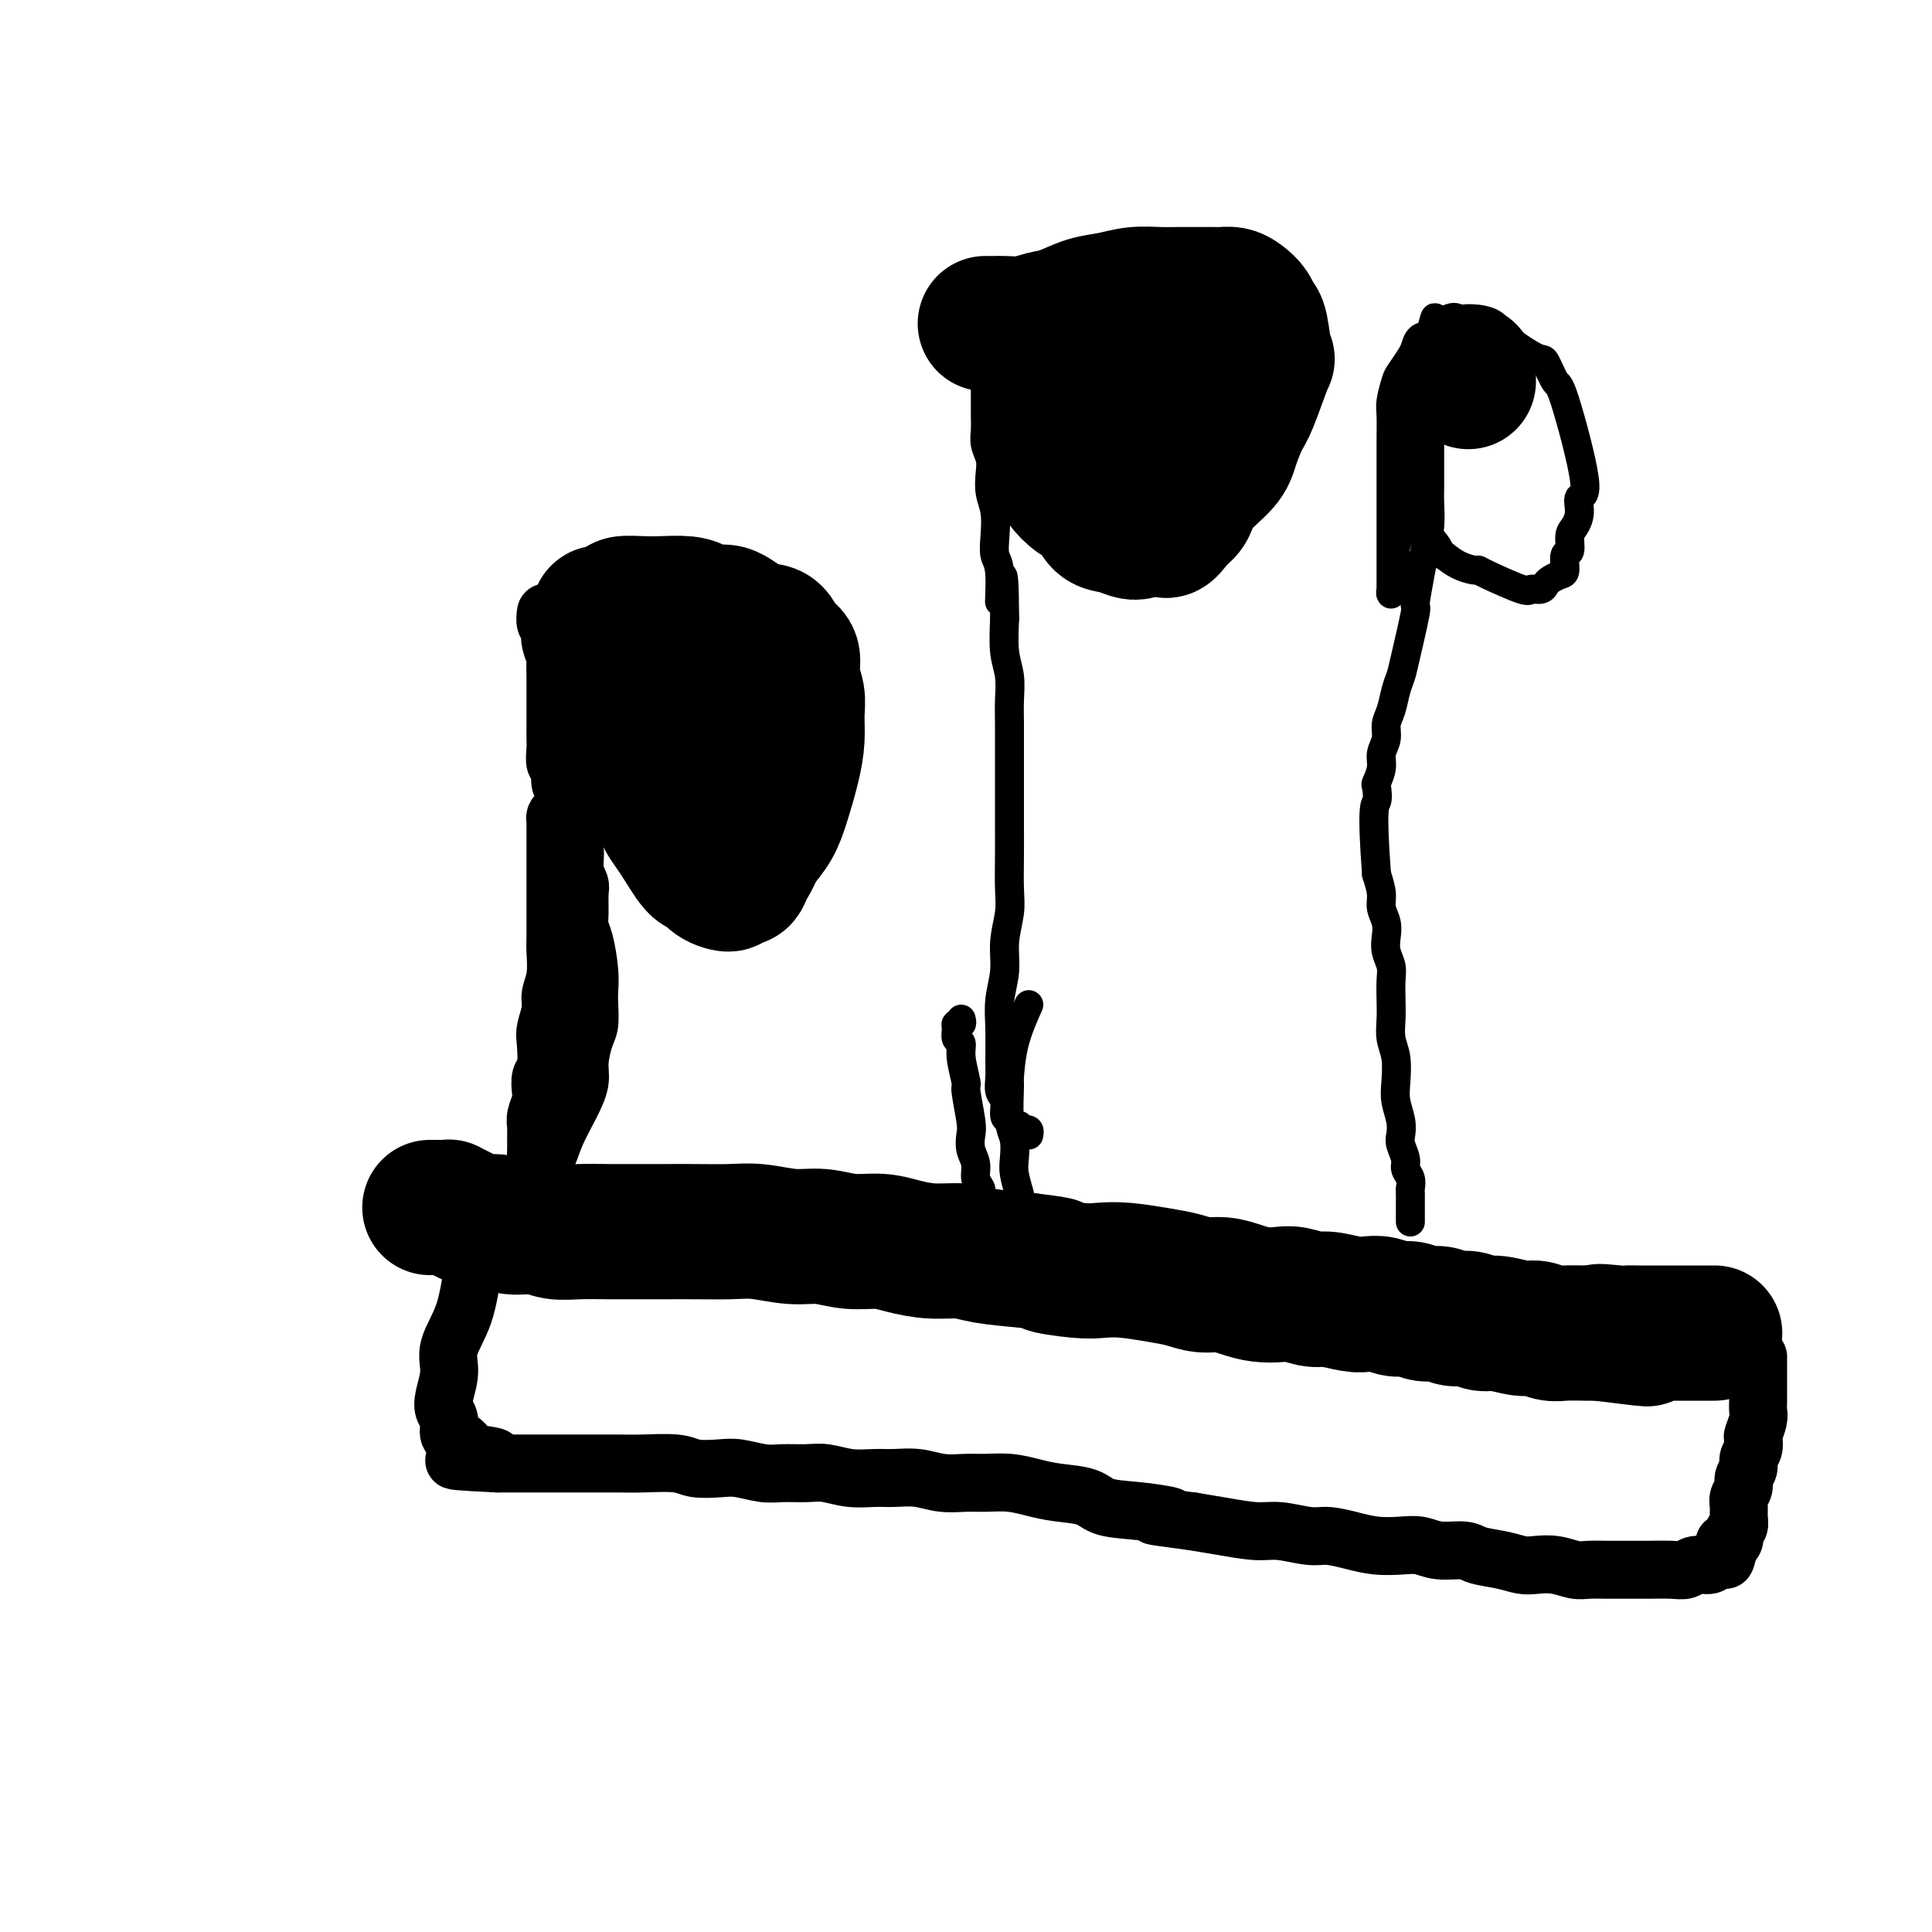
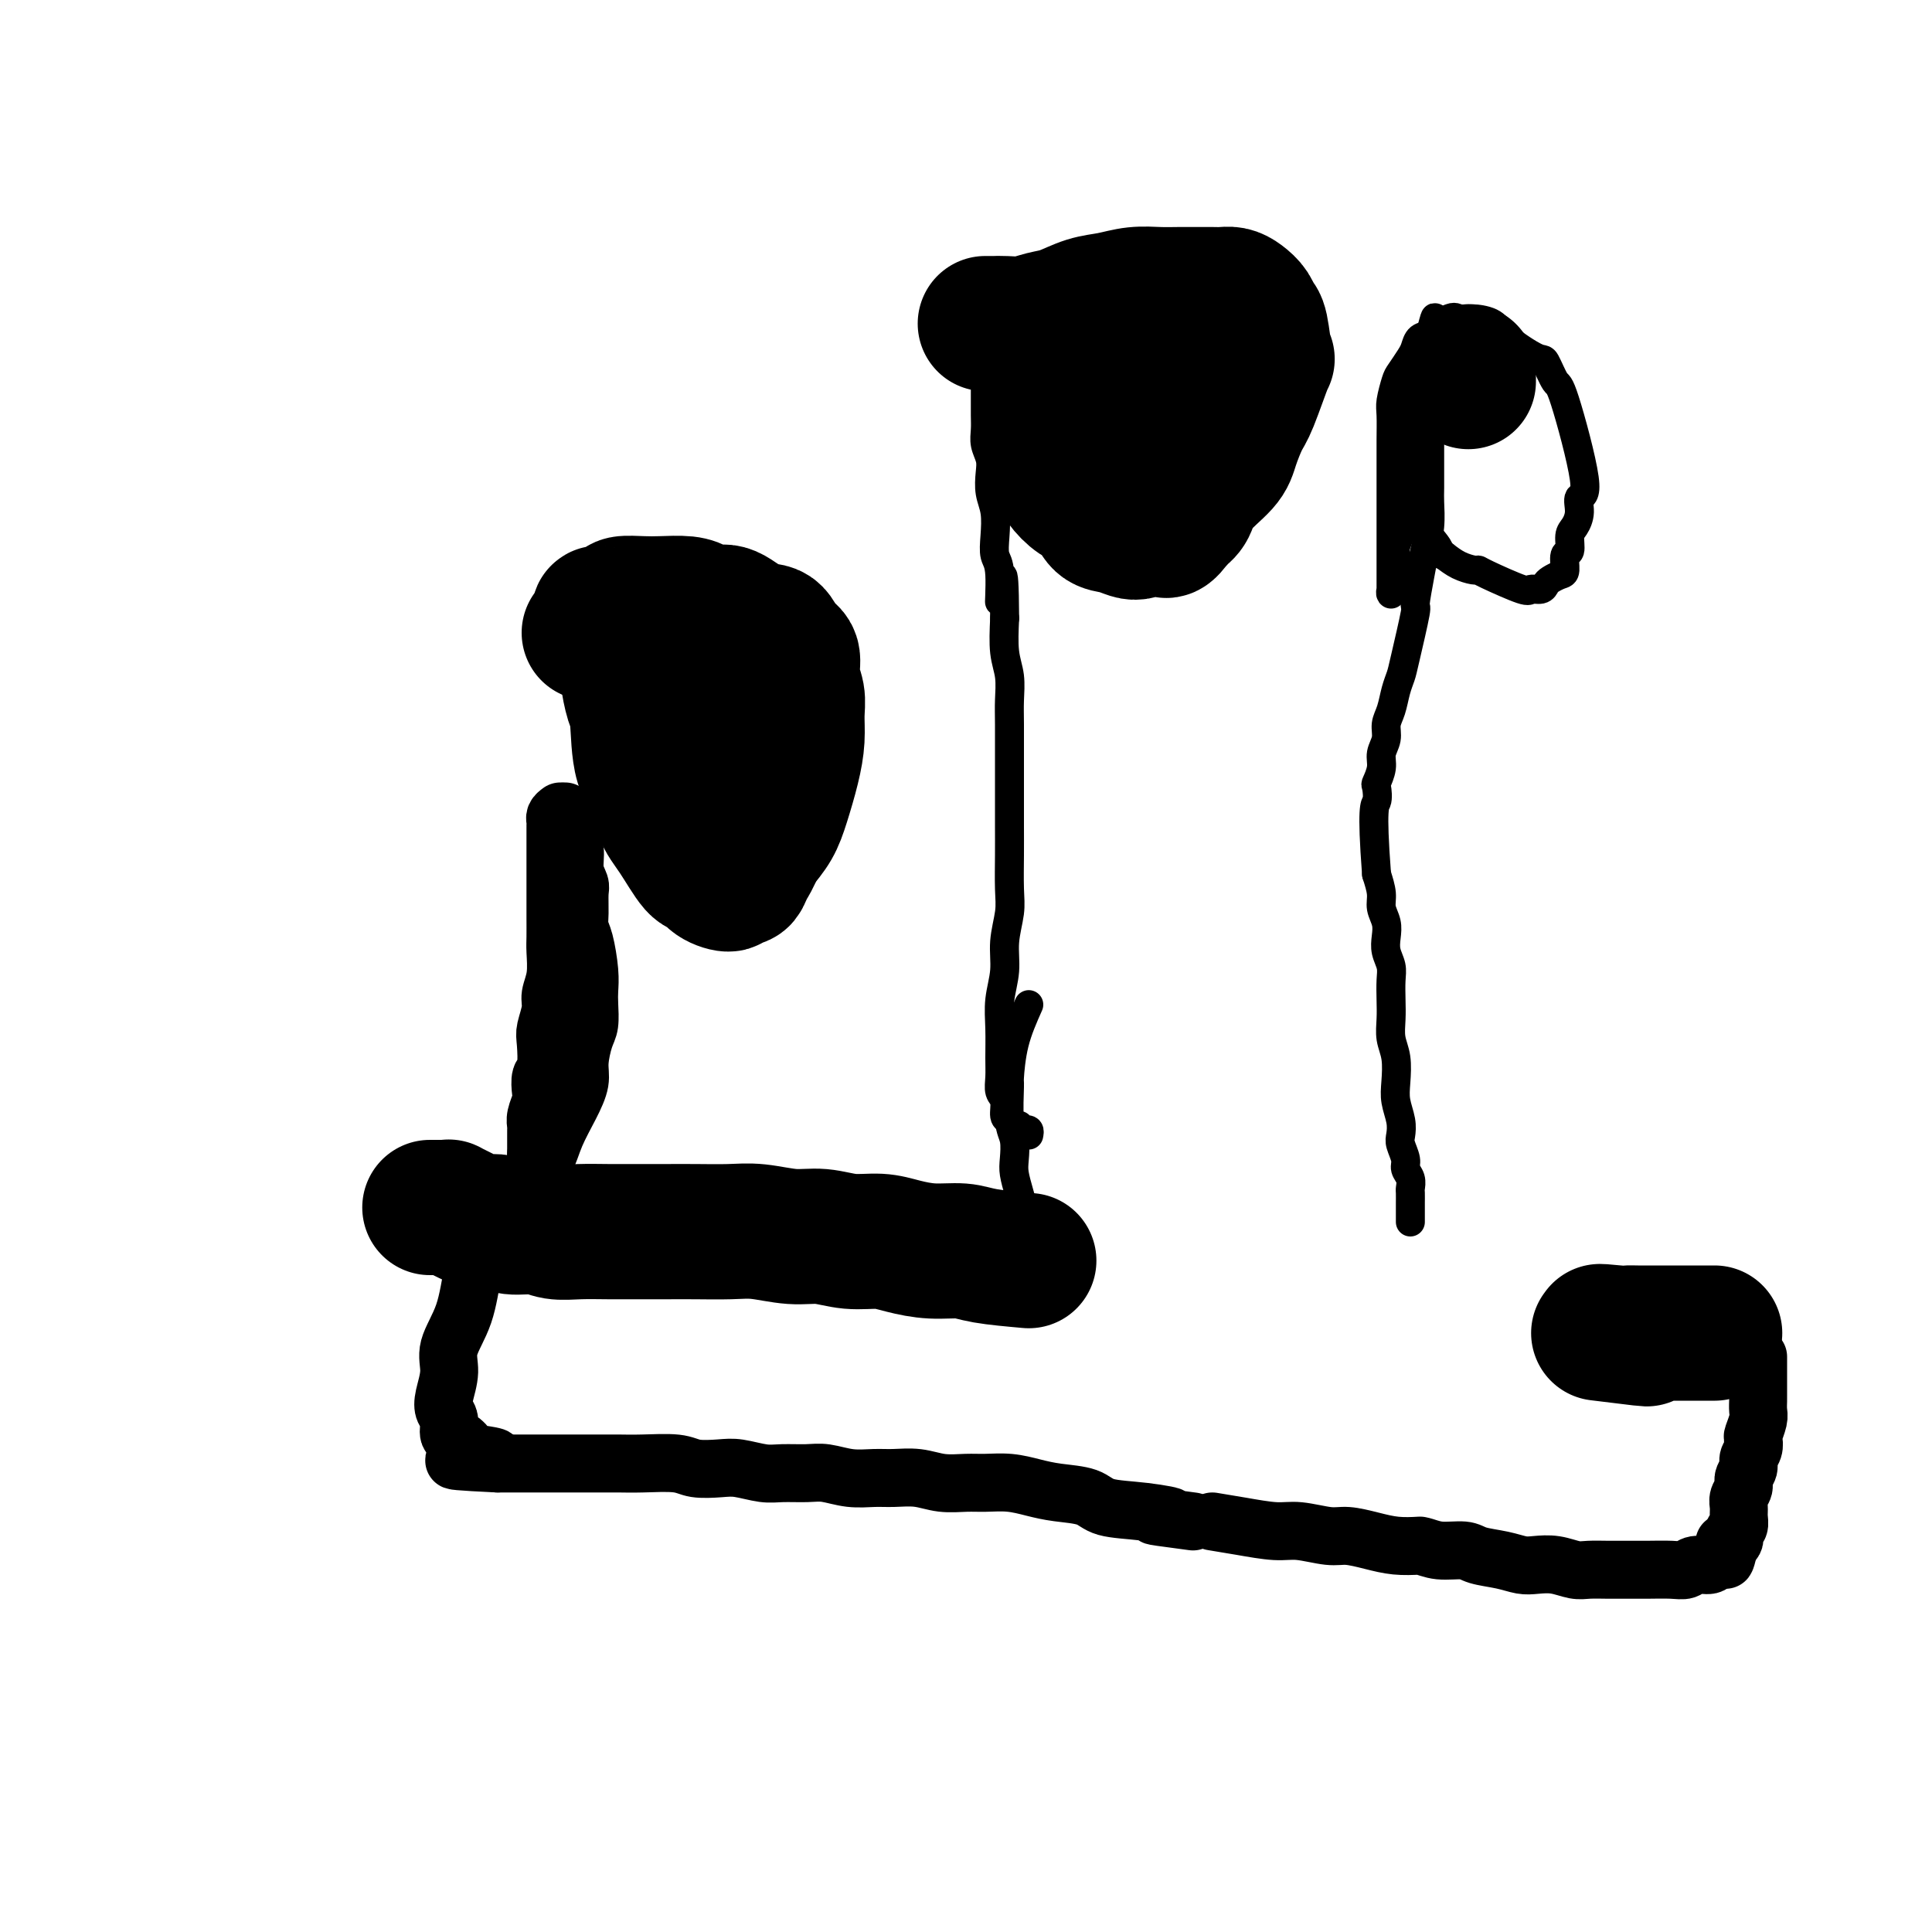
<svg xmlns="http://www.w3.org/2000/svg" viewBox="0 0 400 400" version="1.1">
  <g fill="none" stroke="#000000" stroke-width="28" stroke-linecap="round" stroke-linejoin="round">
    <path d="M89,250c0.230,0.002 0.460,0.004 1,0c0.540,-0.004 1.390,-0.012 2,0c0.610,0.012 0.981,0.046 1,0c0.019,-0.046 -0.315,-0.171 0,0c0.315,0.171 1.279,0.638 2,1c0.721,0.362 1.200,0.618 2,1c0.800,0.382 1.921,0.891 3,1c1.079,0.109 2.117,-0.181 3,0c0.883,0.181 1.610,0.833 3,1c1.390,0.167 3.444,-0.151 5,0c1.556,0.151 2.613,0.773 4,1c1.387,0.227 3.103,0.061 5,0c1.897,-0.061 3.977,-0.016 6,0c2.023,0.016 3.991,0.003 6,0c2.009,-0.003 4.059,0.003 6,0c1.941,-0.003 3.774,-0.016 6,0c2.226,0.016 4.845,0.061 7,0c2.155,-0.061 3.846,-0.227 6,0c2.154,0.227 4.770,0.848 7,1c2.230,0.152 4.075,-0.166 6,0c1.925,0.166 3.929,0.814 6,1c2.071,0.186 4.209,-0.091 6,0c1.791,0.091 3.234,0.549 5,1c1.766,0.451 3.855,0.894 6,1c2.145,0.106 4.347,-0.125 6,0c1.653,0.125 2.758,0.607 5,1c2.242,0.393 5.621,0.696 9,1" />
-     <path d="M213,261c9.271,1.095 4.450,0.832 4,1c-0.450,0.168 3.471,0.766 6,1c2.529,0.234 3.667,0.105 5,0c1.333,-0.105 2.863,-0.187 5,0c2.137,0.187 4.882,0.641 7,1c2.118,0.359 3.609,0.622 5,1c1.391,0.378 2.683,0.872 4,1c1.317,0.128 2.658,-0.110 4,0c1.342,0.110 2.684,0.570 4,1c1.316,0.430 2.604,0.832 4,1c1.396,0.168 2.898,0.101 4,0c1.102,-0.101 1.803,-0.237 3,0c1.197,0.237 2.890,0.847 4,1c1.110,0.153 1.637,-0.151 3,0c1.363,0.151 3.561,0.757 5,1c1.439,0.243 2.118,0.122 3,0c0.882,-0.122 1.968,-0.244 3,0c1.032,0.244 2.008,0.854 3,1c0.992,0.146 1.998,-0.172 3,0c1.002,0.172 2.001,0.835 3,1c0.999,0.165 1.998,-0.167 3,0c1.002,0.167 2.008,0.833 3,1c0.992,0.167 1.970,-0.167 3,0c1.030,0.167 2.114,0.833 3,1c0.886,0.167 1.576,-0.165 3,0c1.424,0.165 3.581,0.829 5,1c1.419,0.171 2.098,-0.150 3,0c0.902,0.150 2.025,0.772 3,1c0.975,0.228 1.801,0.061 3,0c1.199,-0.061 2.771,-0.018 4,0c1.229,0.018 2.114,0.009 3,0" />
    <path d="M331,276c18.613,2.321 6.147,0.622 2,0c-4.147,-0.622 0.025,-0.167 2,0c1.975,0.167 1.752,0.045 2,0c0.248,-0.045 0.968,-0.012 2,0c1.032,0.012 2.377,0.003 3,0c0.623,-0.003 0.525,-0.001 1,0c0.475,0.001 1.523,0.000 2,0c0.477,-0.000 0.383,-0.000 1,0c0.617,0.000 1.944,0.000 3,0c1.056,-0.000 1.842,-0.000 2,0c0.158,0.000 -0.311,0.000 0,0c0.311,-0.000 1.403,-0.000 2,0c0.597,0.000 0.699,0.000 1,0c0.301,-0.000 0.800,-0.000 1,0c0.200,0.000 0.100,0.000 0,0" />
  </g>
  <g fill="none" stroke="#000000" stroke-width="12" stroke-linecap="round" stroke-linejoin="round">
    <path d="M364,281c-0.000,-0.087 -0.000,-0.174 0,0c0.000,0.174 0.000,0.609 0,1c-0.000,0.391 -0.000,0.739 0,1c0.000,0.261 0.000,0.436 0,1c-0.000,0.564 -0.000,1.516 0,2c0.000,0.484 0.001,0.498 0,1c-0.001,0.502 -0.004,1.490 0,2c0.004,0.510 0.015,0.541 0,1c-0.015,0.459 -0.055,1.344 0,2c0.055,0.656 0.207,1.082 0,2c-0.207,0.918 -0.772,2.329 -1,3c-0.228,0.671 -0.118,0.602 0,1c0.118,0.398 0.243,1.261 0,2c-0.243,0.739 -0.853,1.353 -1,2c-0.147,0.647 0.171,1.328 0,2c-0.171,0.672 -0.831,1.334 -1,2c-0.169,0.666 0.152,1.334 0,2c-0.152,0.666 -0.776,1.330 -1,2c-0.224,0.670 -0.046,1.345 0,2c0.046,0.655 -0.039,1.289 0,2c0.039,0.711 0.204,1.500 0,2c-0.204,0.500 -0.776,0.711 -1,1c-0.224,0.289 -0.099,0.655 0,1c0.099,0.345 0.171,0.670 0,1c-0.171,0.330 -0.586,0.665 -1,1" />
-     <path d="M358,320c-1.151,5.984 -1.030,1.445 -1,0c0.030,-1.445 -0.032,0.205 0,1c0.032,0.795 0.156,0.734 0,1c-0.156,0.266 -0.594,0.860 -1,1c-0.406,0.140 -0.781,-0.173 -1,0c-0.219,0.173 -0.281,0.831 -1,1c-0.719,0.169 -2.096,-0.151 -3,0c-0.904,0.151 -1.336,0.773 -2,1c-0.664,0.227 -1.560,0.061 -3,0c-1.440,-0.061 -3.424,-0.015 -5,0c-1.576,0.015 -2.746,0.000 -4,0c-1.254,-0.000 -2.594,0.014 -4,0c-1.406,-0.014 -2.879,-0.055 -4,0c-1.121,0.055 -1.890,0.208 -3,0c-1.110,-0.208 -2.559,-0.776 -4,-1c-1.441,-0.224 -2.873,-0.102 -4,0c-1.127,0.102 -1.950,0.186 -3,0c-1.050,-0.186 -2.328,-0.642 -4,-1c-1.672,-0.358 -3.737,-0.618 -5,-1c-1.263,-0.382 -1.723,-0.886 -3,-1c-1.277,-0.114 -3.372,0.163 -5,0c-1.628,-0.163 -2.788,-0.766 -4,-1c-1.212,-0.234 -2.474,-0.100 -4,0c-1.526,0.100 -3.314,0.166 -5,0c-1.686,-0.166 -3.270,-0.566 -5,-1c-1.730,-0.434 -3.606,-0.904 -5,-1c-1.394,-0.096 -2.307,0.181 -4,0c-1.693,-0.181 -4.165,-0.822 -6,-1c-1.835,-0.178 -3.032,0.106 -5,0c-1.968,-0.106 -4.705,-0.602 -7,-1c-2.295,-0.398 -4.147,-0.699 -6,-1" />
+     <path d="M358,320c-1.151,5.984 -1.030,1.445 -1,0c0.030,-1.445 -0.032,0.205 0,1c0.032,0.795 0.156,0.734 0,1c-0.156,0.266 -0.594,0.860 -1,1c-0.406,0.140 -0.781,-0.173 -1,0c-0.219,0.173 -0.281,0.831 -1,1c-0.719,0.169 -2.096,-0.151 -3,0c-0.904,0.151 -1.336,0.773 -2,1c-0.664,0.227 -1.560,0.061 -3,0c-1.440,-0.061 -3.424,-0.015 -5,0c-1.576,0.015 -2.746,0.000 -4,0c-1.254,-0.000 -2.594,0.014 -4,0c-1.406,-0.014 -2.879,-0.055 -4,0c-1.121,0.055 -1.890,0.208 -3,0c-1.110,-0.208 -2.559,-0.776 -4,-1c-1.441,-0.224 -2.873,-0.102 -4,0c-1.127,0.102 -1.950,0.186 -3,0c-1.050,-0.186 -2.328,-0.642 -4,-1c-1.672,-0.358 -3.737,-0.618 -5,-1c-1.263,-0.382 -1.723,-0.886 -3,-1c-1.277,-0.114 -3.372,0.163 -5,0c-1.628,-0.163 -2.788,-0.766 -4,-1c-1.526,0.100 -3.314,0.166 -5,0c-1.686,-0.166 -3.270,-0.566 -5,-1c-1.730,-0.434 -3.606,-0.904 -5,-1c-1.394,-0.096 -2.307,0.181 -4,0c-1.693,-0.181 -4.165,-0.822 -6,-1c-1.835,-0.178 -3.032,0.106 -5,0c-1.968,-0.106 -4.705,-0.602 -7,-1c-2.295,-0.398 -4.147,-0.699 -6,-1" />
    <path d="M247,315c-13.169,-1.721 -6.591,-1.025 -5,-1c1.591,0.025 -1.805,-0.623 -5,-1c-3.195,-0.377 -6.187,-0.483 -8,-1c-1.813,-0.517 -2.445,-1.445 -4,-2c-1.555,-0.555 -4.032,-0.737 -6,-1c-1.968,-0.263 -3.428,-0.605 -5,-1c-1.572,-0.395 -3.255,-0.842 -5,-1c-1.745,-0.158 -3.551,-0.028 -5,0c-1.449,0.028 -2.539,-0.045 -4,0c-1.461,0.045 -3.292,0.209 -5,0c-1.708,-0.209 -3.293,-0.792 -5,-1c-1.707,-0.208 -3.536,-0.042 -5,0c-1.464,0.042 -2.562,-0.042 -4,0c-1.438,0.042 -3.215,0.208 -5,0c-1.785,-0.208 -3.576,-0.792 -5,-1c-1.424,-0.208 -2.479,-0.042 -4,0c-1.521,0.042 -3.506,-0.040 -5,0c-1.494,0.040 -2.497,0.203 -4,0c-1.503,-0.203 -3.507,-0.772 -5,-1c-1.493,-0.228 -2.475,-0.114 -4,0c-1.525,0.114 -3.594,0.227 -5,0c-1.406,-0.227 -2.149,-0.793 -4,-1c-1.851,-0.207 -4.809,-0.056 -7,0c-2.191,0.056 -3.615,0.015 -5,0c-1.385,-0.015 -2.731,-0.004 -4,0c-1.269,0.004 -2.461,0.001 -4,0c-1.539,-0.001 -3.426,-0.000 -5,0c-1.574,0.000 -2.834,0.000 -4,0c-1.166,-0.000 -2.237,-0.000 -3,0c-0.763,0.000 -1.218,0.000 -2,0c-0.782,-0.000 -1.891,-0.000 -3,0" />
    <path d="M103,303c-16.756,-0.793 -5.646,-0.774 -2,-1c3.646,-0.226 -0.171,-0.697 -2,-1c-1.829,-0.303 -1.671,-0.437 -2,-1c-0.329,-0.563 -1.147,-1.556 -2,-2c-0.853,-0.444 -1.741,-0.341 -2,-1c-0.259,-0.659 0.110,-2.082 0,-3c-0.110,-0.918 -0.699,-1.333 -1,-2c-0.301,-0.667 -0.313,-1.586 0,-3c0.313,-1.414 0.952,-3.322 1,-5c0.048,-1.678 -0.496,-3.125 0,-5c0.496,-1.875 2.032,-4.178 3,-7c0.968,-2.822 1.370,-6.164 2,-9c0.630,-2.836 1.489,-5.166 2,-7c0.511,-1.834 0.673,-3.171 1,-4c0.327,-0.829 0.820,-1.150 1,-2c0.180,-0.850 0.049,-2.229 0,-3c-0.049,-0.771 -0.014,-0.935 0,-1c0.014,-0.065 0.007,-0.033 0,0" />
    <path d="M116,168c-0.423,0.318 -0.845,0.635 -1,1c-0.155,0.365 -0.041,0.777 0,1c0.041,0.223 0.011,0.258 0,1c-0.011,0.742 -0.003,2.190 0,3c0.003,0.810 0.001,0.983 0,2c-0.001,1.017 -0.000,2.879 0,4c0.000,1.121 0.000,1.501 0,2c-0.000,0.499 -0.000,1.118 0,2c0.000,0.882 0.001,2.027 0,3c-0.001,0.973 -0.004,1.772 0,3c0.004,1.228 0.016,2.883 0,4c-0.016,1.117 -0.061,1.696 0,3c0.061,1.304 0.226,3.333 0,5c-0.226,1.667 -0.844,2.972 -1,4c-0.156,1.028 0.151,1.779 0,3c-0.151,1.221 -0.759,2.911 -1,4c-0.241,1.089 -0.116,1.575 0,3c0.116,1.425 0.224,3.789 0,5c-0.224,1.211 -0.778,1.270 -1,2c-0.222,0.730 -0.112,2.131 0,3c0.112,0.869 0.226,1.207 0,2c-0.226,0.793 -0.793,2.043 -1,3c-0.207,0.957 -0.056,1.621 0,2c0.056,0.379 0.015,0.473 0,1c-0.015,0.527 -0.004,1.488 0,2c0.004,0.512 0.001,0.575 0,1c-0.001,0.425 -0.001,1.213 0,2" />
    <path d="M111,239c-0.769,11.158 -0.193,3.553 0,1c0.193,-2.553 0.003,-0.056 0,1c-0.003,1.056 0.179,0.670 0,1c-0.179,0.330 -0.721,1.377 -1,2c-0.279,0.623 -0.294,0.822 0,1c0.294,0.178 0.897,0.334 1,0c0.103,-0.334 -0.294,-1.160 0,-2c0.294,-0.840 1.279,-1.696 2,-3c0.721,-1.304 1.177,-3.056 2,-5c0.823,-1.944 2.014,-4.080 3,-6c0.986,-1.920 1.767,-3.623 2,-5c0.233,-1.377 -0.081,-2.426 0,-4c0.081,-1.574 0.558,-3.671 1,-5c0.442,-1.329 0.848,-1.889 1,-3c0.152,-1.111 0.051,-2.772 0,-4c-0.051,-1.228 -0.052,-2.021 0,-3c0.052,-0.979 0.157,-2.143 0,-4c-0.157,-1.857 -0.577,-4.408 -1,-6c-0.423,-1.592 -0.849,-2.224 -1,-3c-0.151,-0.776 -0.025,-1.696 0,-3c0.025,-1.304 -0.050,-2.992 0,-4c0.050,-1.008 0.224,-1.337 0,-2c-0.224,-0.663 -0.847,-1.661 -1,-3c-0.153,-1.339 0.165,-3.019 0,-4c-0.165,-0.981 -0.814,-1.264 -1,-2c-0.186,-0.736 0.090,-1.925 0,-3c-0.090,-1.075 -0.545,-2.038 -1,-3" />
-     <path d="M117,168c-0.791,-7.158 -0.268,-3.054 0,-2c0.268,1.054 0.282,-0.943 0,-2c-0.282,-1.057 -0.860,-1.175 -1,-2c-0.140,-0.825 0.159,-2.356 0,-3c-0.159,-0.644 -0.775,-0.399 -1,-1c-0.225,-0.601 -0.060,-2.047 0,-3c0.060,-0.953 0.016,-1.414 0,-2c-0.016,-0.586 -0.004,-1.298 0,-2c0.004,-0.702 0.001,-1.394 0,-2c-0.001,-0.606 -0.001,-1.126 0,-2c0.001,-0.874 0.001,-2.102 0,-3c-0.001,-0.898 -0.004,-1.466 0,-2c0.004,-0.534 0.015,-1.036 0,-2c-0.015,-0.964 -0.056,-2.391 0,-3c0.056,-0.609 0.207,-0.400 0,-1c-0.207,-0.600 -0.774,-2.011 -1,-3c-0.226,-0.989 -0.113,-1.557 0,-2c0.113,-0.443 0.226,-0.759 0,-1c-0.226,-0.241 -0.793,-0.405 -1,-1c-0.207,-0.595 -0.056,-1.622 0,-2c0.056,-0.378 0.016,-0.108 0,0c-0.016,0.108 -0.008,0.054 0,0" />
  </g>
  <g fill="none" stroke="#000000" stroke-width="28" stroke-linecap="round" stroke-linejoin="round">
    <path d="M122,131c0.415,-0.024 0.829,-0.048 1,0c0.171,0.048 0.098,0.166 0,0c-0.098,-0.166 -0.222,-0.618 0,-1c0.222,-0.382 0.789,-0.694 1,-1c0.211,-0.306 0.067,-0.608 0,-1c-0.067,-0.392 -0.058,-0.876 0,-1c0.058,-0.124 0.166,0.110 1,0c0.834,-0.110 2.394,-0.566 3,-1c0.606,-0.434 0.258,-0.846 1,-1c0.742,-0.154 2.572,-0.051 4,0c1.428,0.051 2.453,0.049 4,0c1.547,-0.049 3.617,-0.146 5,0c1.383,0.146 2.079,0.534 3,1c0.921,0.466 2.066,1.011 3,1c0.934,-0.011 1.655,-0.577 3,0c1.345,0.577 3.312,2.296 5,3c1.688,0.704 3.097,0.393 4,1c0.903,0.607 1.299,2.132 2,3c0.701,0.868 1.705,1.080 2,2c0.295,0.920 -0.119,2.546 0,4c0.119,1.454 0.772,2.734 1,4c0.228,1.266 0.032,2.519 0,4c-0.032,1.481 0.102,3.190 0,5c-0.102,1.810 -0.440,3.722 -1,6c-0.560,2.278 -1.343,4.921 -2,7c-0.657,2.079 -1.188,3.594 -2,5c-0.812,1.406 -1.906,2.703 -3,4" />
    <path d="M157,175c-1.482,3.277 -1.687,3.471 -2,4c-0.313,0.529 -0.735,1.394 -1,2c-0.265,0.606 -0.375,0.953 -1,1c-0.625,0.047 -1.765,-0.207 -2,0c-0.235,0.207 0.437,0.874 0,1c-0.437,0.126 -1.981,-0.289 -3,-1c-1.019,-0.711 -1.514,-1.720 -2,-2c-0.486,-0.280 -0.964,0.167 -2,-1c-1.036,-1.167 -2.631,-3.948 -4,-6c-1.369,-2.052 -2.513,-3.376 -3,-5c-0.487,-1.624 -0.316,-3.548 -1,-5c-0.684,-1.452 -2.221,-2.433 -3,-5c-0.779,-2.567 -0.798,-6.719 -1,-9c-0.202,-2.281 -0.586,-2.690 -1,-4c-0.414,-1.310 -0.858,-3.522 -1,-5c-0.142,-1.478 0.018,-2.224 0,-3c-0.018,-0.776 -0.212,-1.583 0,-2c0.212,-0.417 0.831,-0.445 1,-1c0.169,-0.555 -0.112,-1.637 0,-2c0.112,-0.363 0.617,-0.007 1,0c0.383,0.007 0.645,-0.337 1,0c0.355,0.337 0.805,1.354 1,2c0.195,0.646 0.137,0.921 1,2c0.863,1.079 2.648,2.961 4,5c1.352,2.039 2.271,4.233 3,6c0.729,1.767 1.267,3.106 2,4c0.733,0.894 1.660,1.345 2,2c0.340,0.655 0.091,1.516 0,2c-0.091,0.484 -0.025,0.592 0,1c0.025,0.408 0.007,1.117 0,1c-0.007,-0.117 -0.004,-1.058 0,-2" />
    <path d="M146,155c2.071,3.107 0.750,-0.625 0,-2c-0.750,-1.375 -0.929,-0.393 -1,0c-0.071,0.393 -0.036,0.196 0,0" />
  </g>
  <g fill="none" stroke="#000000" stroke-width="6" stroke-linecap="round" stroke-linejoin="round">
    <path d="M213,235c0.081,-0.414 0.162,-0.828 0,-1c-0.162,-0.172 -0.568,-0.102 -1,0c-0.432,0.102 -0.890,0.236 -1,0c-0.110,-0.236 0.129,-0.844 0,-1c-0.129,-0.156 -0.627,0.139 -1,0c-0.373,-0.139 -0.622,-0.711 -1,-1c-0.378,-0.289 -0.886,-0.294 -1,-1c-0.114,-0.706 0.166,-2.112 0,-3c-0.166,-0.888 -0.778,-1.257 -1,-2c-0.222,-0.743 -0.056,-1.859 0,-3c0.056,-1.141 -0.000,-2.305 0,-4c0.000,-1.695 0.056,-3.920 0,-6c-0.056,-2.080 -0.225,-4.017 0,-6c0.225,-1.983 0.845,-4.014 1,-6c0.155,-1.986 -0.155,-3.929 0,-6c0.155,-2.071 0.773,-4.272 1,-6c0.227,-1.728 0.061,-2.983 0,-5c-0.061,-2.017 -0.016,-4.798 0,-7c0.016,-2.202 0.004,-3.827 0,-6c-0.004,-2.173 -0.000,-4.895 0,-7c0.000,-2.105 -0.004,-3.593 0,-6c0.004,-2.407 0.015,-5.733 0,-8c-0.015,-2.267 -0.056,-3.474 0,-5c0.056,-1.526 0.207,-3.373 0,-5c-0.207,-1.627 -0.774,-3.036 -1,-5c-0.226,-1.964 -0.113,-4.482 0,-7" />
    <path d="M208,128c-0.088,-15.352 -0.807,-6.231 -1,-4c-0.193,2.231 0.141,-2.429 0,-5c-0.141,-2.571 -0.756,-3.052 -1,-4c-0.244,-0.948 -0.117,-2.364 0,-4c0.117,-1.636 0.224,-3.491 0,-5c-0.224,-1.509 -0.778,-2.672 -1,-4c-0.222,-1.328 -0.112,-2.820 0,-4c0.112,-1.180 0.226,-2.049 0,-3c-0.226,-0.951 -0.793,-1.984 -1,-3c-0.207,-1.016 -0.056,-2.015 0,-3c0.056,-0.985 0.015,-1.956 0,-3c-0.015,-1.044 -0.004,-2.162 0,-3c0.004,-0.838 0.001,-1.395 0,-2c-0.001,-0.605 -0.000,-1.256 0,-2c0.000,-0.744 0.000,-1.579 0,-2c-0.000,-0.421 -0.000,-0.427 0,-1c0.000,-0.573 0.000,-1.712 0,-2c-0.000,-0.288 -0.000,0.277 0,0c0.000,-0.277 0.000,-1.394 0,-2c-0.000,-0.606 -0.000,-0.702 0,-1c0.000,-0.298 0.000,-0.800 0,-1c-0.000,-0.200 -0.000,-0.100 0,0" />
    <path d="M204,70c-0.622,-8.800 -0.178,-1.800 0,1c0.178,2.800 0.089,1.400 0,0" />
  </g>
  <g fill="none" stroke="#000000" stroke-width="28" stroke-linecap="round" stroke-linejoin="round">
    <path d="M204,67c0.345,-0.002 0.689,-0.004 1,0c0.311,0.004 0.588,0.013 1,0c0.412,-0.013 0.959,-0.049 2,0c1.041,0.049 2.577,0.182 4,0c1.423,-0.182 2.732,-0.679 4,-1c1.268,-0.321 2.495,-0.464 4,-1c1.505,-0.536 3.287,-1.464 5,-2c1.713,-0.536 3.357,-0.679 5,-1c1.643,-0.321 3.283,-0.818 5,-1c1.717,-0.182 3.510,-0.049 5,0c1.490,0.049 2.678,0.012 4,0c1.322,-0.012 2.777,-0.001 4,0c1.223,0.001 2.215,-0.008 3,0c0.785,0.008 1.362,0.034 2,0c0.638,-0.034 1.337,-0.127 2,0c0.663,0.127 1.291,0.474 2,1c0.709,0.526 1.499,1.230 2,2c0.501,0.770 0.713,1.607 1,2c0.287,0.393 0.649,0.343 1,2c0.351,1.657 0.690,5.020 1,6c0.310,0.980 0.592,-0.424 0,1c-0.592,1.424 -2.057,5.675 -3,8c-0.943,2.325 -1.365,2.724 -2,4c-0.635,1.276 -1.482,3.430 -2,5c-0.518,1.570 -0.706,2.555 -2,4c-1.294,1.445 -3.695,3.351 -5,5c-1.305,1.649 -1.516,3.043 -2,4c-0.484,0.957 -1.242,1.479 -2,2" />
    <path d="M244,107c-2.921,4.181 -2.725,2.633 -3,2c-0.275,-0.633 -1.022,-0.353 -2,0c-0.978,0.353 -2.186,0.778 -3,1c-0.814,0.222 -1.232,0.240 -2,0c-0.768,-0.240 -1.886,-0.738 -3,-1c-1.114,-0.262 -2.225,-0.288 -3,-1c-0.775,-0.712 -1.216,-2.110 -2,-3c-0.784,-0.890 -1.912,-1.272 -3,-2c-1.088,-0.728 -2.135,-1.804 -3,-3c-0.865,-1.196 -1.549,-2.514 -2,-4c-0.451,-1.486 -0.669,-3.140 -1,-5c-0.331,-1.860 -0.776,-3.926 -1,-6c-0.224,-2.074 -0.227,-4.156 0,-6c0.227,-1.844 0.683,-3.450 1,-5c0.317,-1.550 0.493,-3.043 1,-4c0.507,-0.957 1.344,-1.377 2,-2c0.656,-0.623 1.132,-1.450 2,-2c0.868,-0.550 2.128,-0.824 3,-1c0.872,-0.176 1.357,-0.253 2,0c0.643,0.253 1.446,0.837 2,1c0.554,0.163 0.859,-0.094 2,1c1.141,1.094 3.117,3.539 4,5c0.883,1.461 0.674,1.939 1,3c0.326,1.061 1.187,2.705 2,4c0.813,1.295 1.579,2.242 2,3c0.421,0.758 0.498,1.329 1,2c0.502,0.671 1.430,1.442 2,2c0.570,0.558 0.782,0.902 1,1c0.218,0.098 0.443,-0.051 1,0c0.557,0.051 1.445,0.300 2,0c0.555,-0.300 0.778,-1.150 1,-2" />
    <path d="M248,85c1.000,-0.600 1.000,-1.600 1,-2c0.000,-0.400 0.000,-0.200 0,0" />
  </g>
  <g fill="none" stroke="#000000" stroke-width="6" stroke-linecap="round" stroke-linejoin="round">
-     <path d="M199,211c0.116,0.438 0.231,0.876 0,1c-0.231,0.124 -0.809,-0.065 -1,0c-0.191,0.065 0.005,0.386 0,1c-0.005,0.614 -0.213,1.522 0,2c0.213,0.478 0.845,0.527 1,1c0.155,0.473 -0.168,1.372 0,3c0.168,1.628 0.829,3.986 1,5c0.171,1.014 -0.146,0.683 0,2c0.146,1.317 0.756,4.282 1,6c0.244,1.718 0.122,2.190 0,3c-0.122,0.810 -0.243,1.958 0,3c0.243,1.042 0.850,1.978 1,3c0.150,1.022 -0.156,2.130 0,3c0.156,0.870 0.773,1.504 1,2c0.227,0.496 0.065,0.856 0,1c-0.065,0.144 -0.032,0.072 0,0" />
    <path d="M213,208c-1.153,2.599 -2.305,5.198 -3,8c-0.695,2.802 -0.932,5.807 -1,7c-0.068,1.193 0.034,0.573 0,2c-0.034,1.427 -0.202,4.902 0,7c0.202,2.098 0.776,2.821 1,4c0.224,1.179 0.099,2.816 0,4c-0.099,1.184 -0.170,1.915 0,3c0.170,1.085 0.581,2.526 1,4c0.419,1.474 0.844,2.983 1,5c0.156,2.017 0.042,4.543 0,6c-0.042,1.457 -0.012,1.845 0,2c0.012,0.155 0.006,0.078 0,0" />
    <path d="M292,253c0.001,-1.211 0.001,-2.421 0,-3c-0.001,-0.579 -0.004,-0.525 0,-1c0.004,-0.475 0.016,-1.477 0,-2c-0.016,-0.523 -0.061,-0.567 0,-1c0.061,-0.433 0.226,-1.256 0,-2c-0.226,-0.744 -0.844,-1.409 -1,-2c-0.156,-0.591 0.151,-1.109 0,-2c-0.151,-0.891 -0.759,-2.155 -1,-3c-0.241,-0.845 -0.116,-1.272 0,-2c0.116,-0.728 0.224,-1.758 0,-3c-0.224,-1.242 -0.778,-2.695 -1,-4c-0.222,-1.305 -0.112,-2.463 0,-4c0.112,-1.537 0.226,-3.454 0,-5c-0.226,-1.546 -0.792,-2.721 -1,-4c-0.208,-1.279 -0.060,-2.663 0,-4c0.060,-1.337 0.030,-2.626 0,-4c-0.030,-1.374 -0.059,-2.832 0,-4c0.059,-1.168 0.208,-2.045 0,-3c-0.208,-0.955 -0.773,-1.987 -1,-3c-0.227,-1.013 -0.116,-2.006 0,-3c0.116,-0.994 0.237,-1.988 0,-3c-0.237,-1.012 -0.833,-2.042 -1,-3c-0.167,-0.958 0.095,-1.845 0,-3c-0.095,-1.155 -0.548,-2.577 -1,-4" />
    <path d="M285,181c-1.088,-14.360 -0.307,-14.259 0,-15c0.307,-0.741 0.139,-2.323 0,-3c-0.139,-0.677 -0.248,-0.450 0,-1c0.248,-0.550 0.854,-1.879 1,-3c0.146,-1.121 -0.168,-2.036 0,-3c0.168,-0.964 0.819,-1.977 1,-3c0.181,-1.023 -0.107,-2.056 0,-3c0.107,-0.944 0.611,-1.799 1,-3c0.389,-1.201 0.664,-2.748 1,-4c0.336,-1.252 0.734,-2.211 1,-3c0.266,-0.789 0.400,-1.410 1,-4c0.600,-2.590 1.667,-7.149 2,-9c0.333,-1.851 -0.069,-0.992 0,-2c0.069,-1.008 0.607,-3.881 1,-6c0.393,-2.119 0.641,-3.484 1,-5c0.359,-1.516 0.828,-3.183 1,-5c0.172,-1.817 0.046,-3.784 0,-5c-0.046,-1.216 -0.012,-1.680 0,-3c0.012,-1.320 0.003,-3.497 0,-5c-0.003,-1.503 -0.001,-2.331 0,-3c0.001,-0.669 0.000,-1.180 0,-2c-0.000,-0.820 -0.000,-1.949 0,-4c0.000,-2.051 0.000,-5.026 0,-8" />
    <path d="M296,79c0.001,-4.982 0.004,-2.438 0,-2c-0.004,0.438 -0.015,-1.230 0,-2c0.015,-0.770 0.056,-0.643 0,-1c-0.056,-0.357 -0.210,-1.200 0,-2c0.210,-0.800 0.784,-1.559 1,-2c0.216,-0.441 0.073,-0.566 0,-1c-0.073,-0.434 -0.076,-1.179 0,-2c0.076,-0.821 0.231,-1.719 0,-1c-0.231,0.719 -0.849,3.054 -1,4c-0.151,0.946 0.166,0.502 0,1c-0.166,0.498 -0.815,1.937 -1,3c-0.185,1.063 0.094,1.750 0,3c-0.094,1.250 -0.561,3.061 -1,4c-0.439,0.939 -0.850,1.004 -1,2c-0.150,0.996 -0.039,2.922 0,4c0.039,1.078 0.008,1.306 0,2c-0.008,0.694 0.008,1.852 0,3c-0.008,1.148 -0.041,2.286 0,3c0.041,0.714 0.155,1.006 0,2c-0.155,0.994 -0.580,2.691 -1,4c-0.420,1.309 -0.834,2.231 -1,3c-0.166,0.769 -0.083,1.384 0,2" />
    <path d="M291,106c-1.171,6.849 -1.097,3.972 -1,3c0.097,-0.972 0.218,-0.040 0,1c-0.218,1.040 -0.776,2.188 -1,3c-0.224,0.812 -0.112,1.290 0,2c0.112,0.710 0.226,1.653 0,3c-0.226,1.347 -0.793,3.097 -1,4c-0.207,0.903 -0.056,0.959 0,1c0.056,0.041 0.015,0.065 0,-1c-0.015,-1.065 -0.004,-3.220 0,-5c0.004,-1.780 0.001,-3.183 0,-5c-0.001,-1.817 -0.001,-4.046 0,-7c0.001,-2.954 0.004,-6.634 0,-9c-0.004,-2.366 -0.013,-3.420 0,-5c0.013,-1.580 0.049,-3.687 0,-5c-0.049,-1.313 -0.182,-1.832 0,-3c0.182,-1.168 0.678,-2.986 1,-4c0.322,-1.014 0.471,-1.226 1,-2c0.529,-0.774 1.437,-2.110 2,-3c0.563,-0.890 0.780,-1.334 1,-2c0.220,-0.666 0.443,-1.554 1,-2c0.557,-0.446 1.448,-0.449 2,-1c0.552,-0.551 0.764,-1.648 1,-2c0.236,-0.352 0.496,0.042 1,0c0.504,-0.042 1.252,-0.521 2,-1" />
    <path d="M300,66c1.258,-0.611 1.402,-0.138 2,0c0.598,0.138 1.651,-0.058 3,0c1.349,0.058 2.995,0.370 4,1c1.005,0.630 1.369,1.576 3,3c1.631,1.424 4.530,3.324 6,4c1.470,0.676 1.510,0.126 2,1c0.490,0.874 1.428,3.171 2,4c0.572,0.829 0.778,0.190 2,4c1.222,3.810 3.462,12.069 4,16c0.538,3.931 -0.625,3.534 -1,4c-0.375,0.466 0.039,1.796 0,3c-0.039,1.204 -0.532,2.280 -1,3c-0.468,0.720 -0.912,1.082 -1,2c-0.088,0.918 0.180,2.393 0,3c-0.180,0.607 -0.808,0.348 -1,1c-0.192,0.652 0.052,2.217 0,3c-0.052,0.783 -0.399,0.783 -1,1c-0.601,0.217 -1.454,0.649 -2,1c-0.546,0.351 -0.784,0.620 -1,1c-0.216,0.380 -0.411,0.872 -1,1c-0.589,0.128 -1.571,-0.109 -2,0c-0.429,0.109 -0.306,0.563 -2,0c-1.694,-0.563 -5.205,-2.143 -7,-3c-1.795,-0.857 -1.873,-0.993 -2,-1c-0.127,-0.007 -0.303,0.113 -1,0c-0.697,-0.113 -1.913,-0.461 -3,-1c-1.087,-0.539 -2.043,-1.270 -3,-2" />
    <path d="M299,115c-3.143,-1.071 -1.000,-0.250 -1,-1c0.000,-0.750 -2.143,-3.071 -3,-4c-0.857,-0.929 -0.429,-0.464 0,0" />
  </g>
  <g fill="none" stroke="#000000" stroke-width="28" stroke-linecap="round" stroke-linejoin="round">
    <path d="M304,77c0.000,0.311 0.000,0.622 0,1c0.000,0.378 0.000,0.822 0,1c0.000,0.178 0.000,0.089 0,0" />
  </g>
</svg>